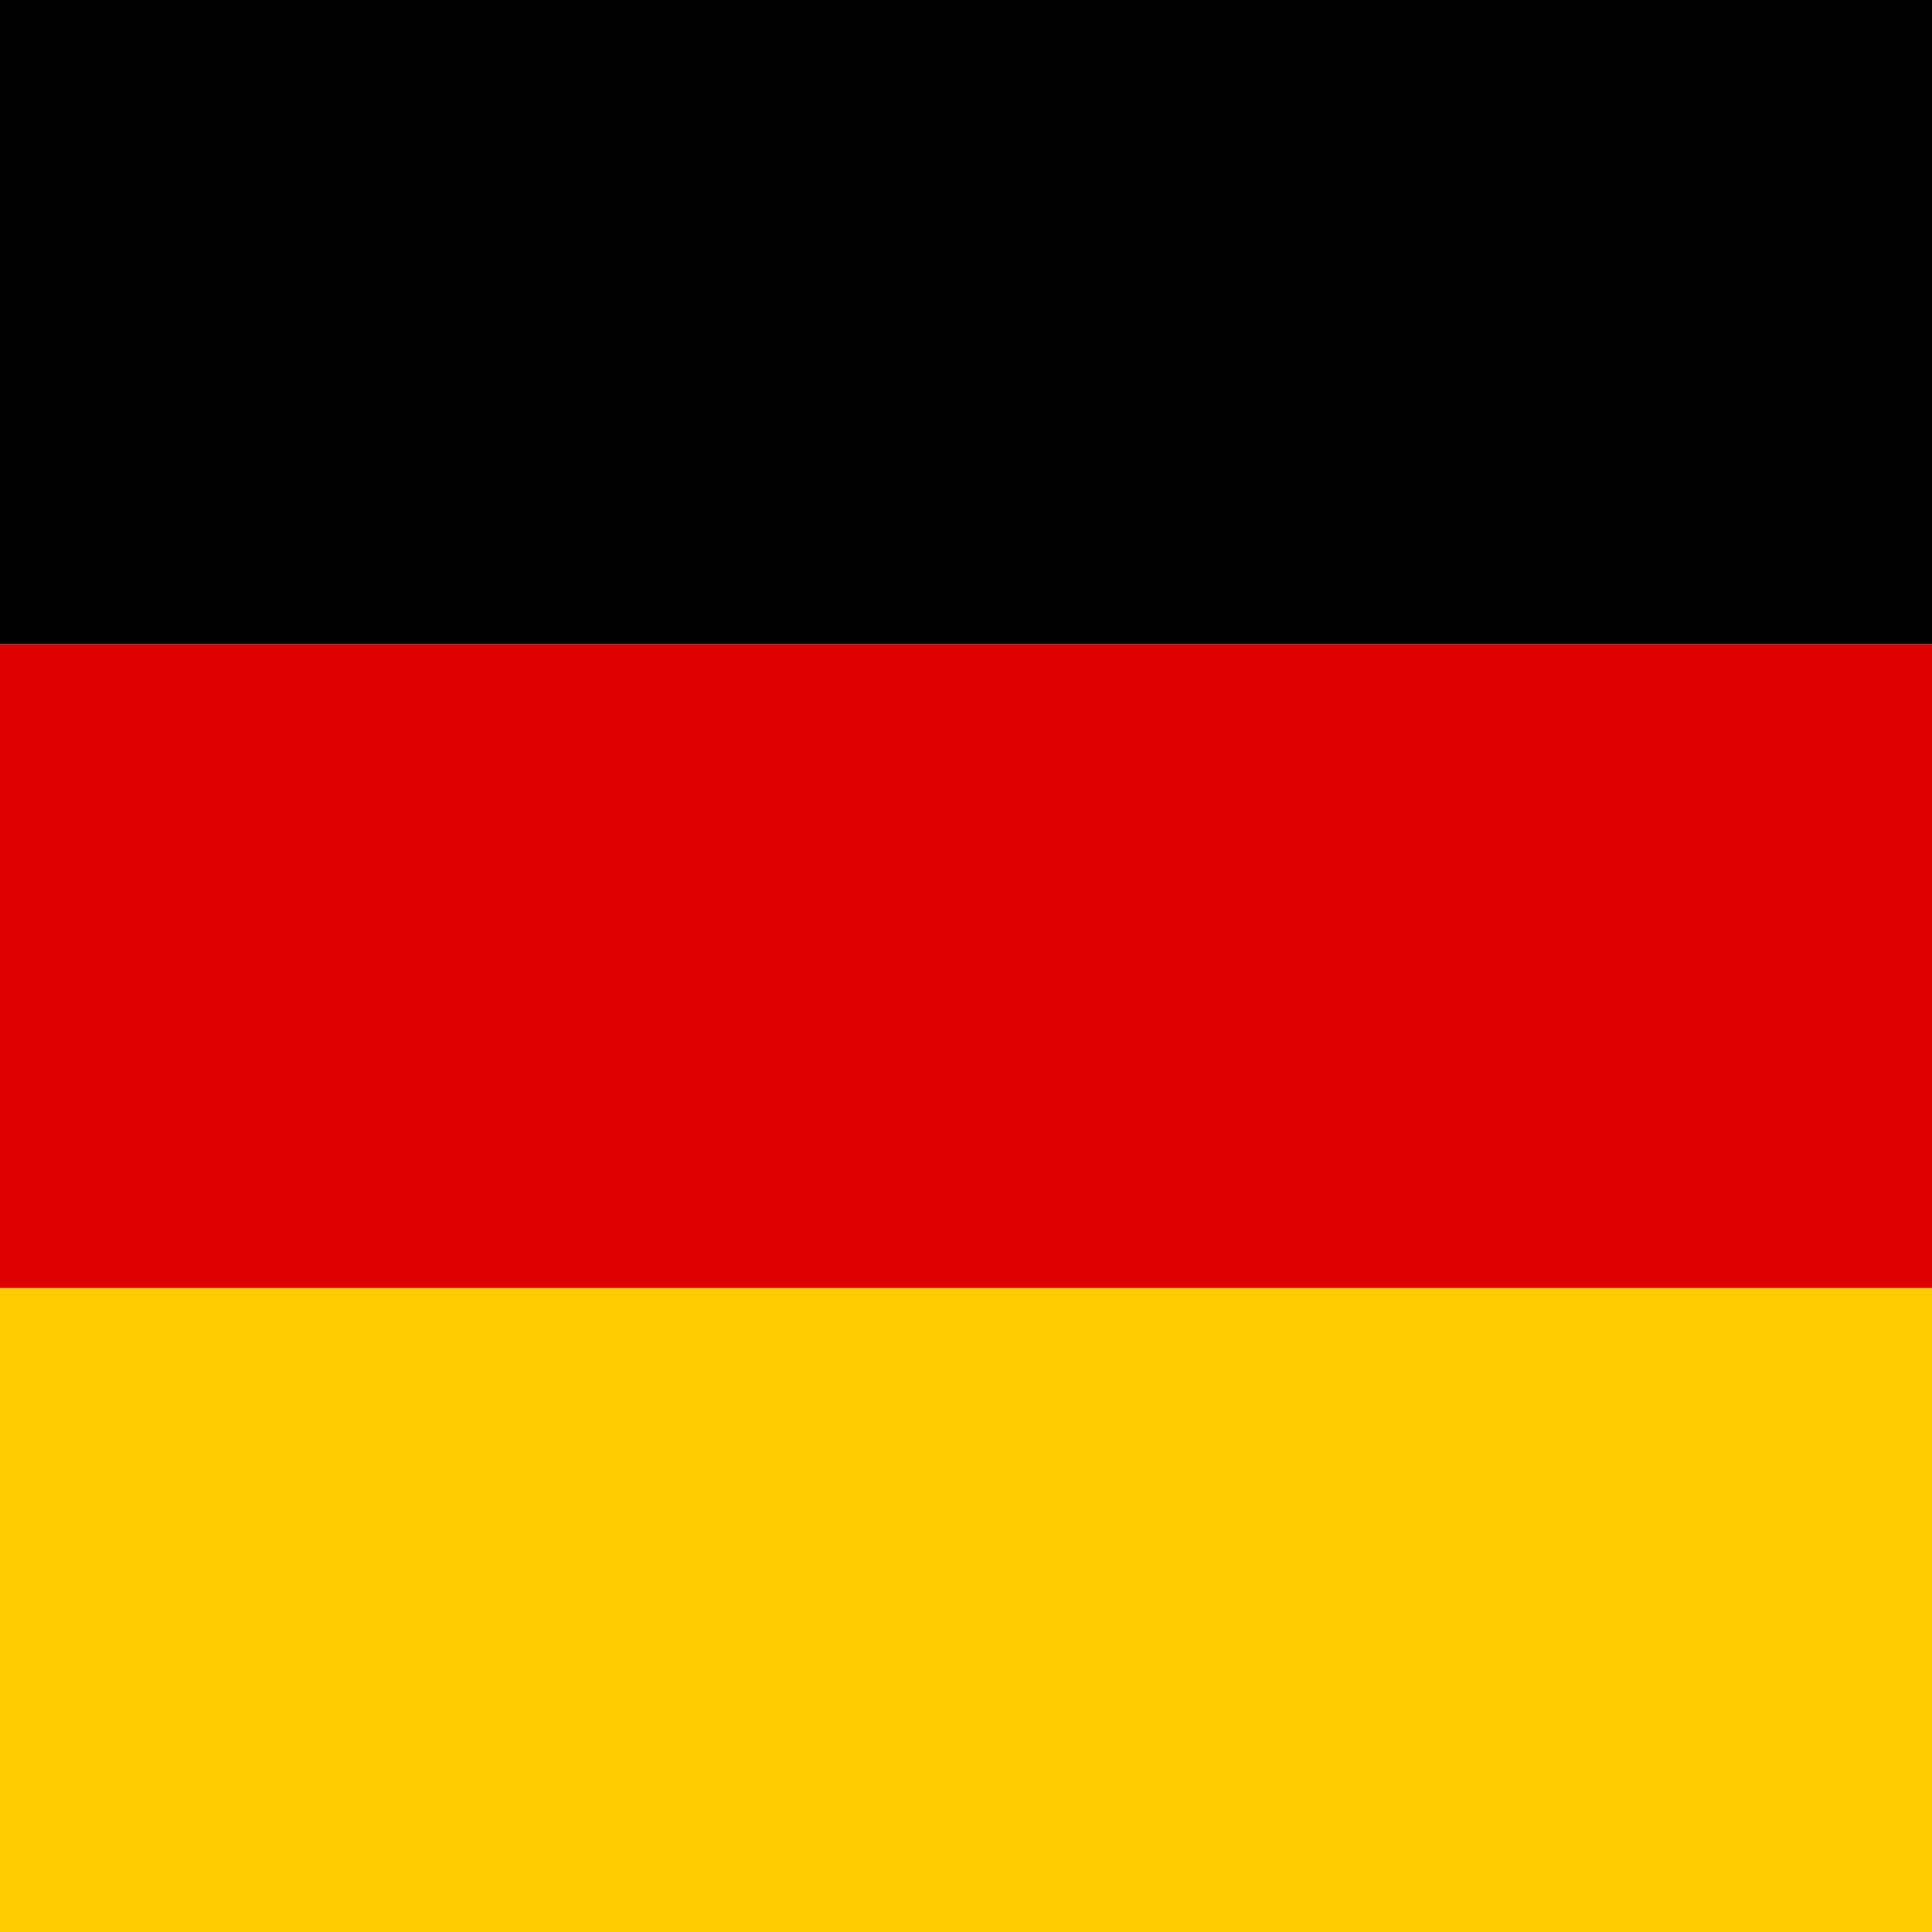
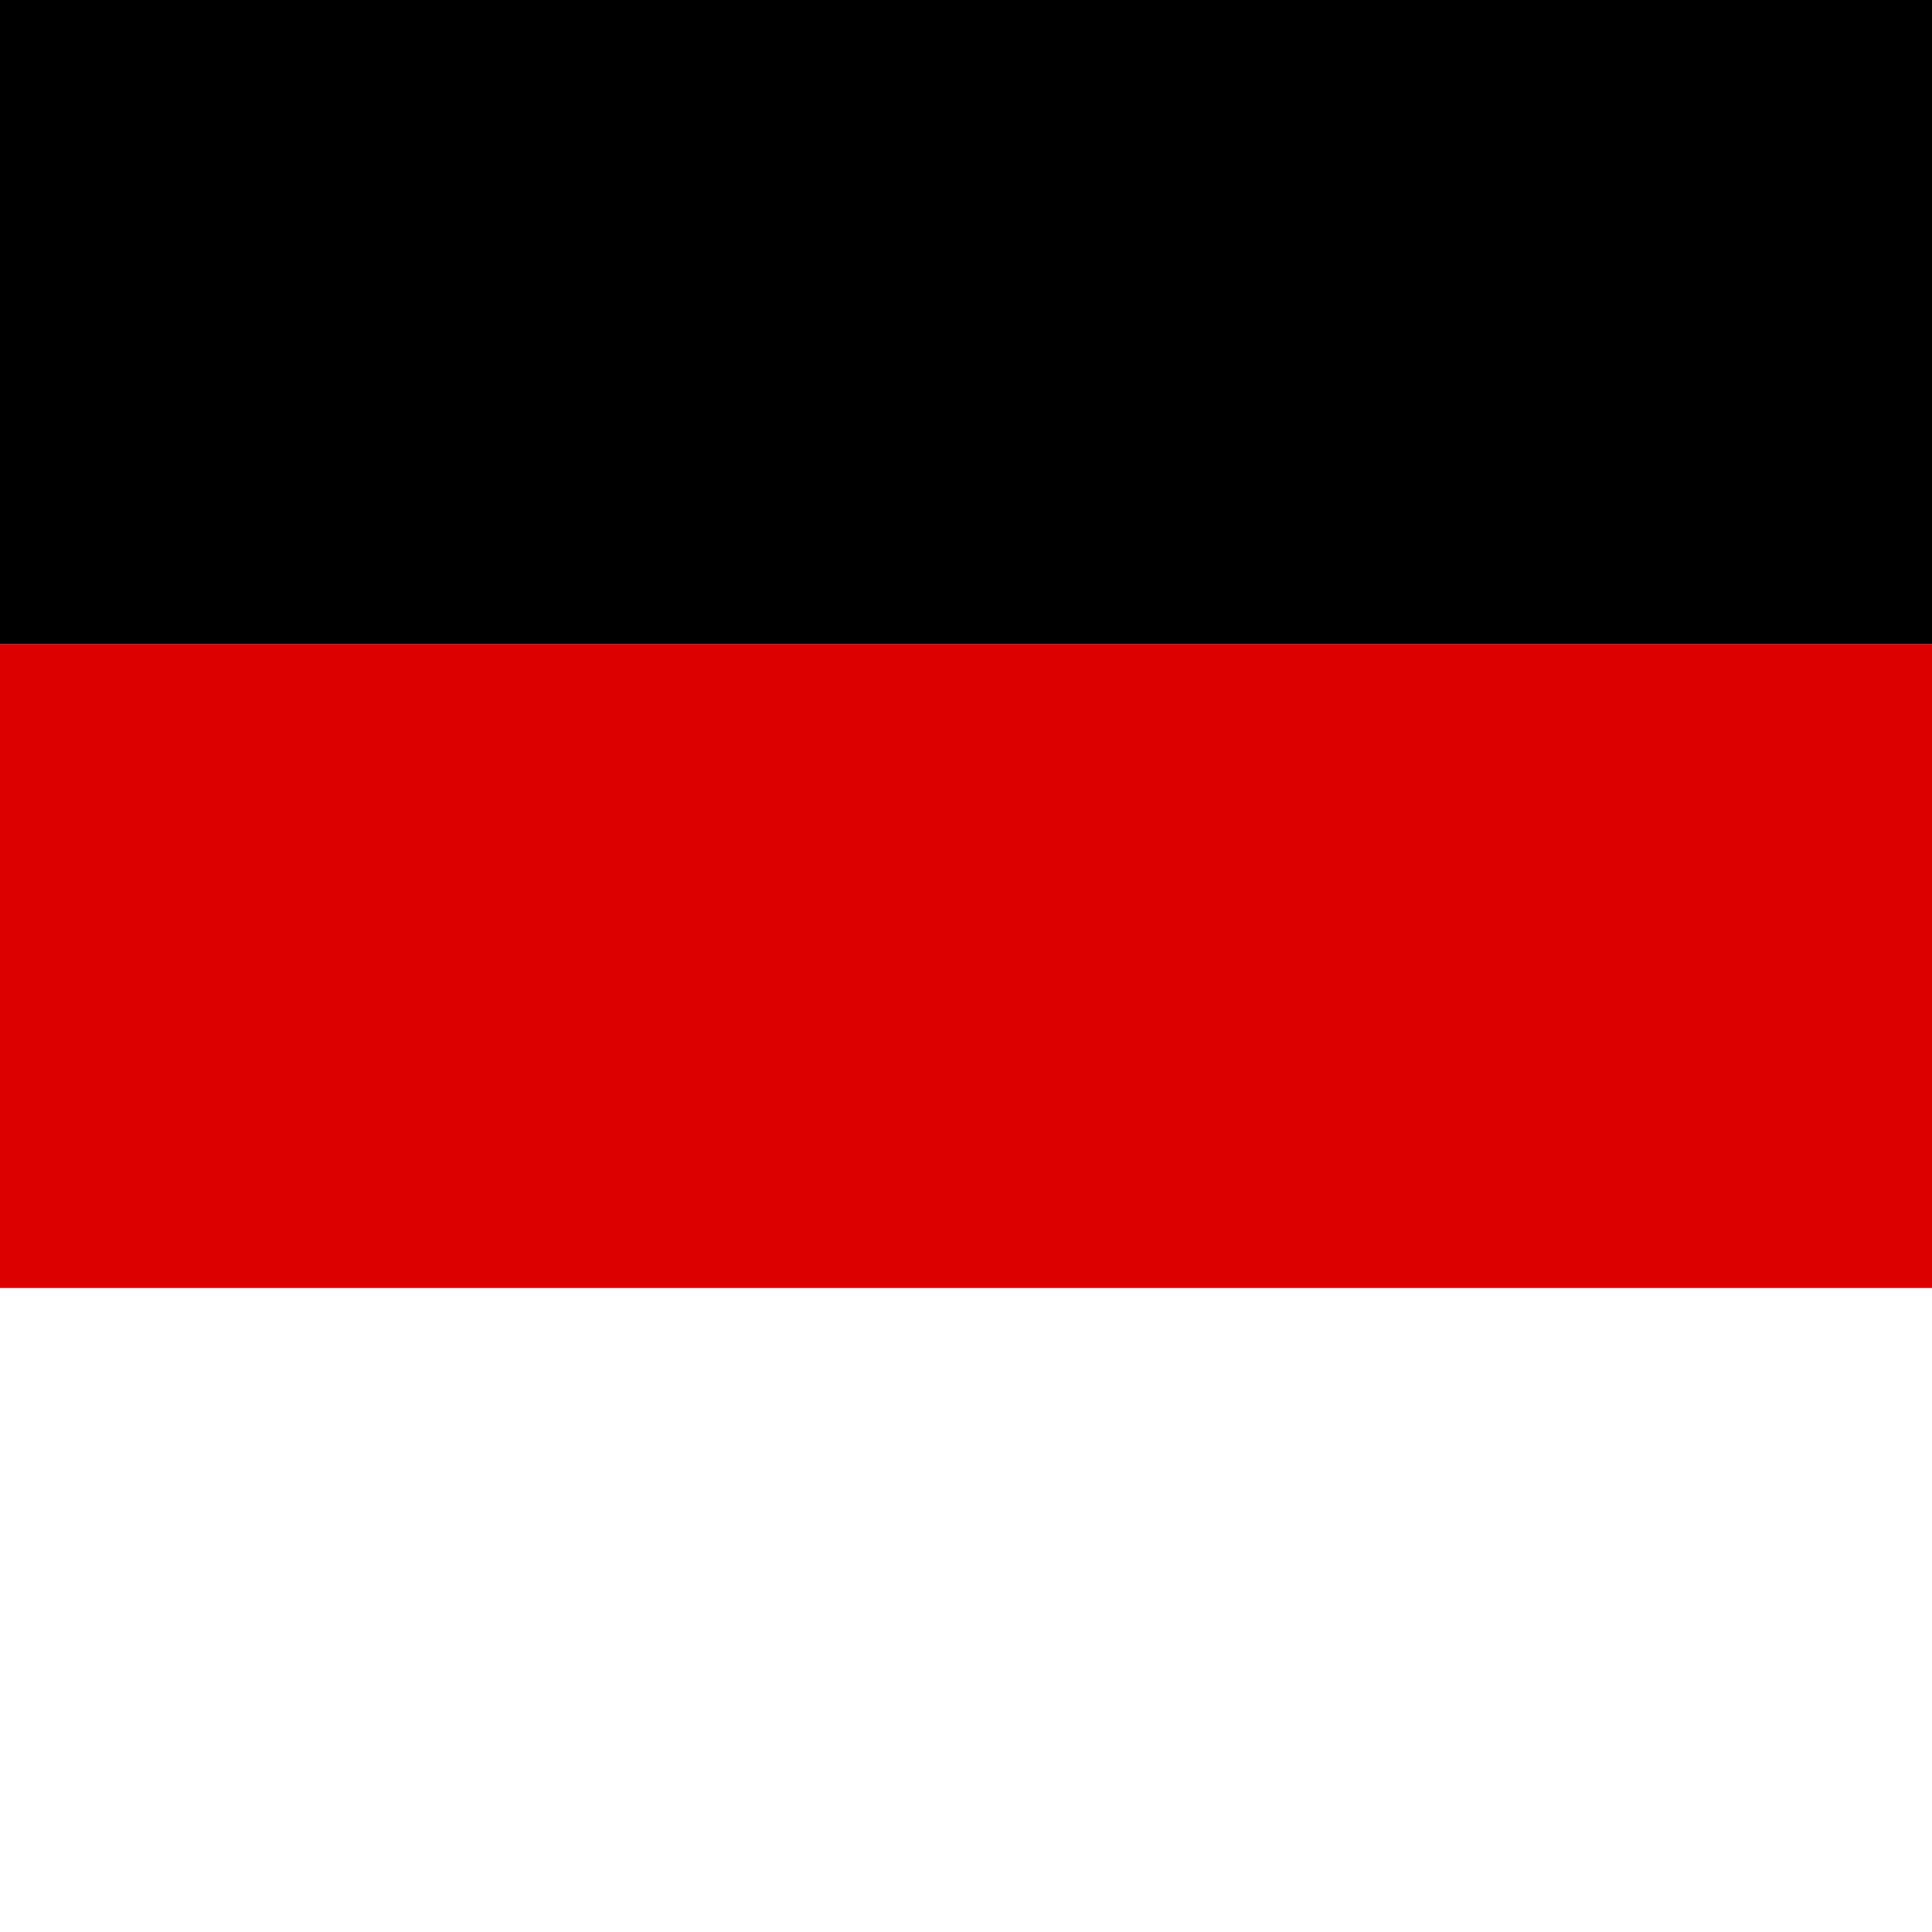
<svg xmlns="http://www.w3.org/2000/svg" width="24" height="24" viewBox="0 0 24 24" fill="none">
-   <path d="M26 16H-2V24H26V16Z" fill="#FFCC00" />
  <path d="M26 8H-2V16H26V8Z" fill="#DD0000" />
  <path d="M26 0H-2V8H26V0Z" fill="#000000" />
</svg>